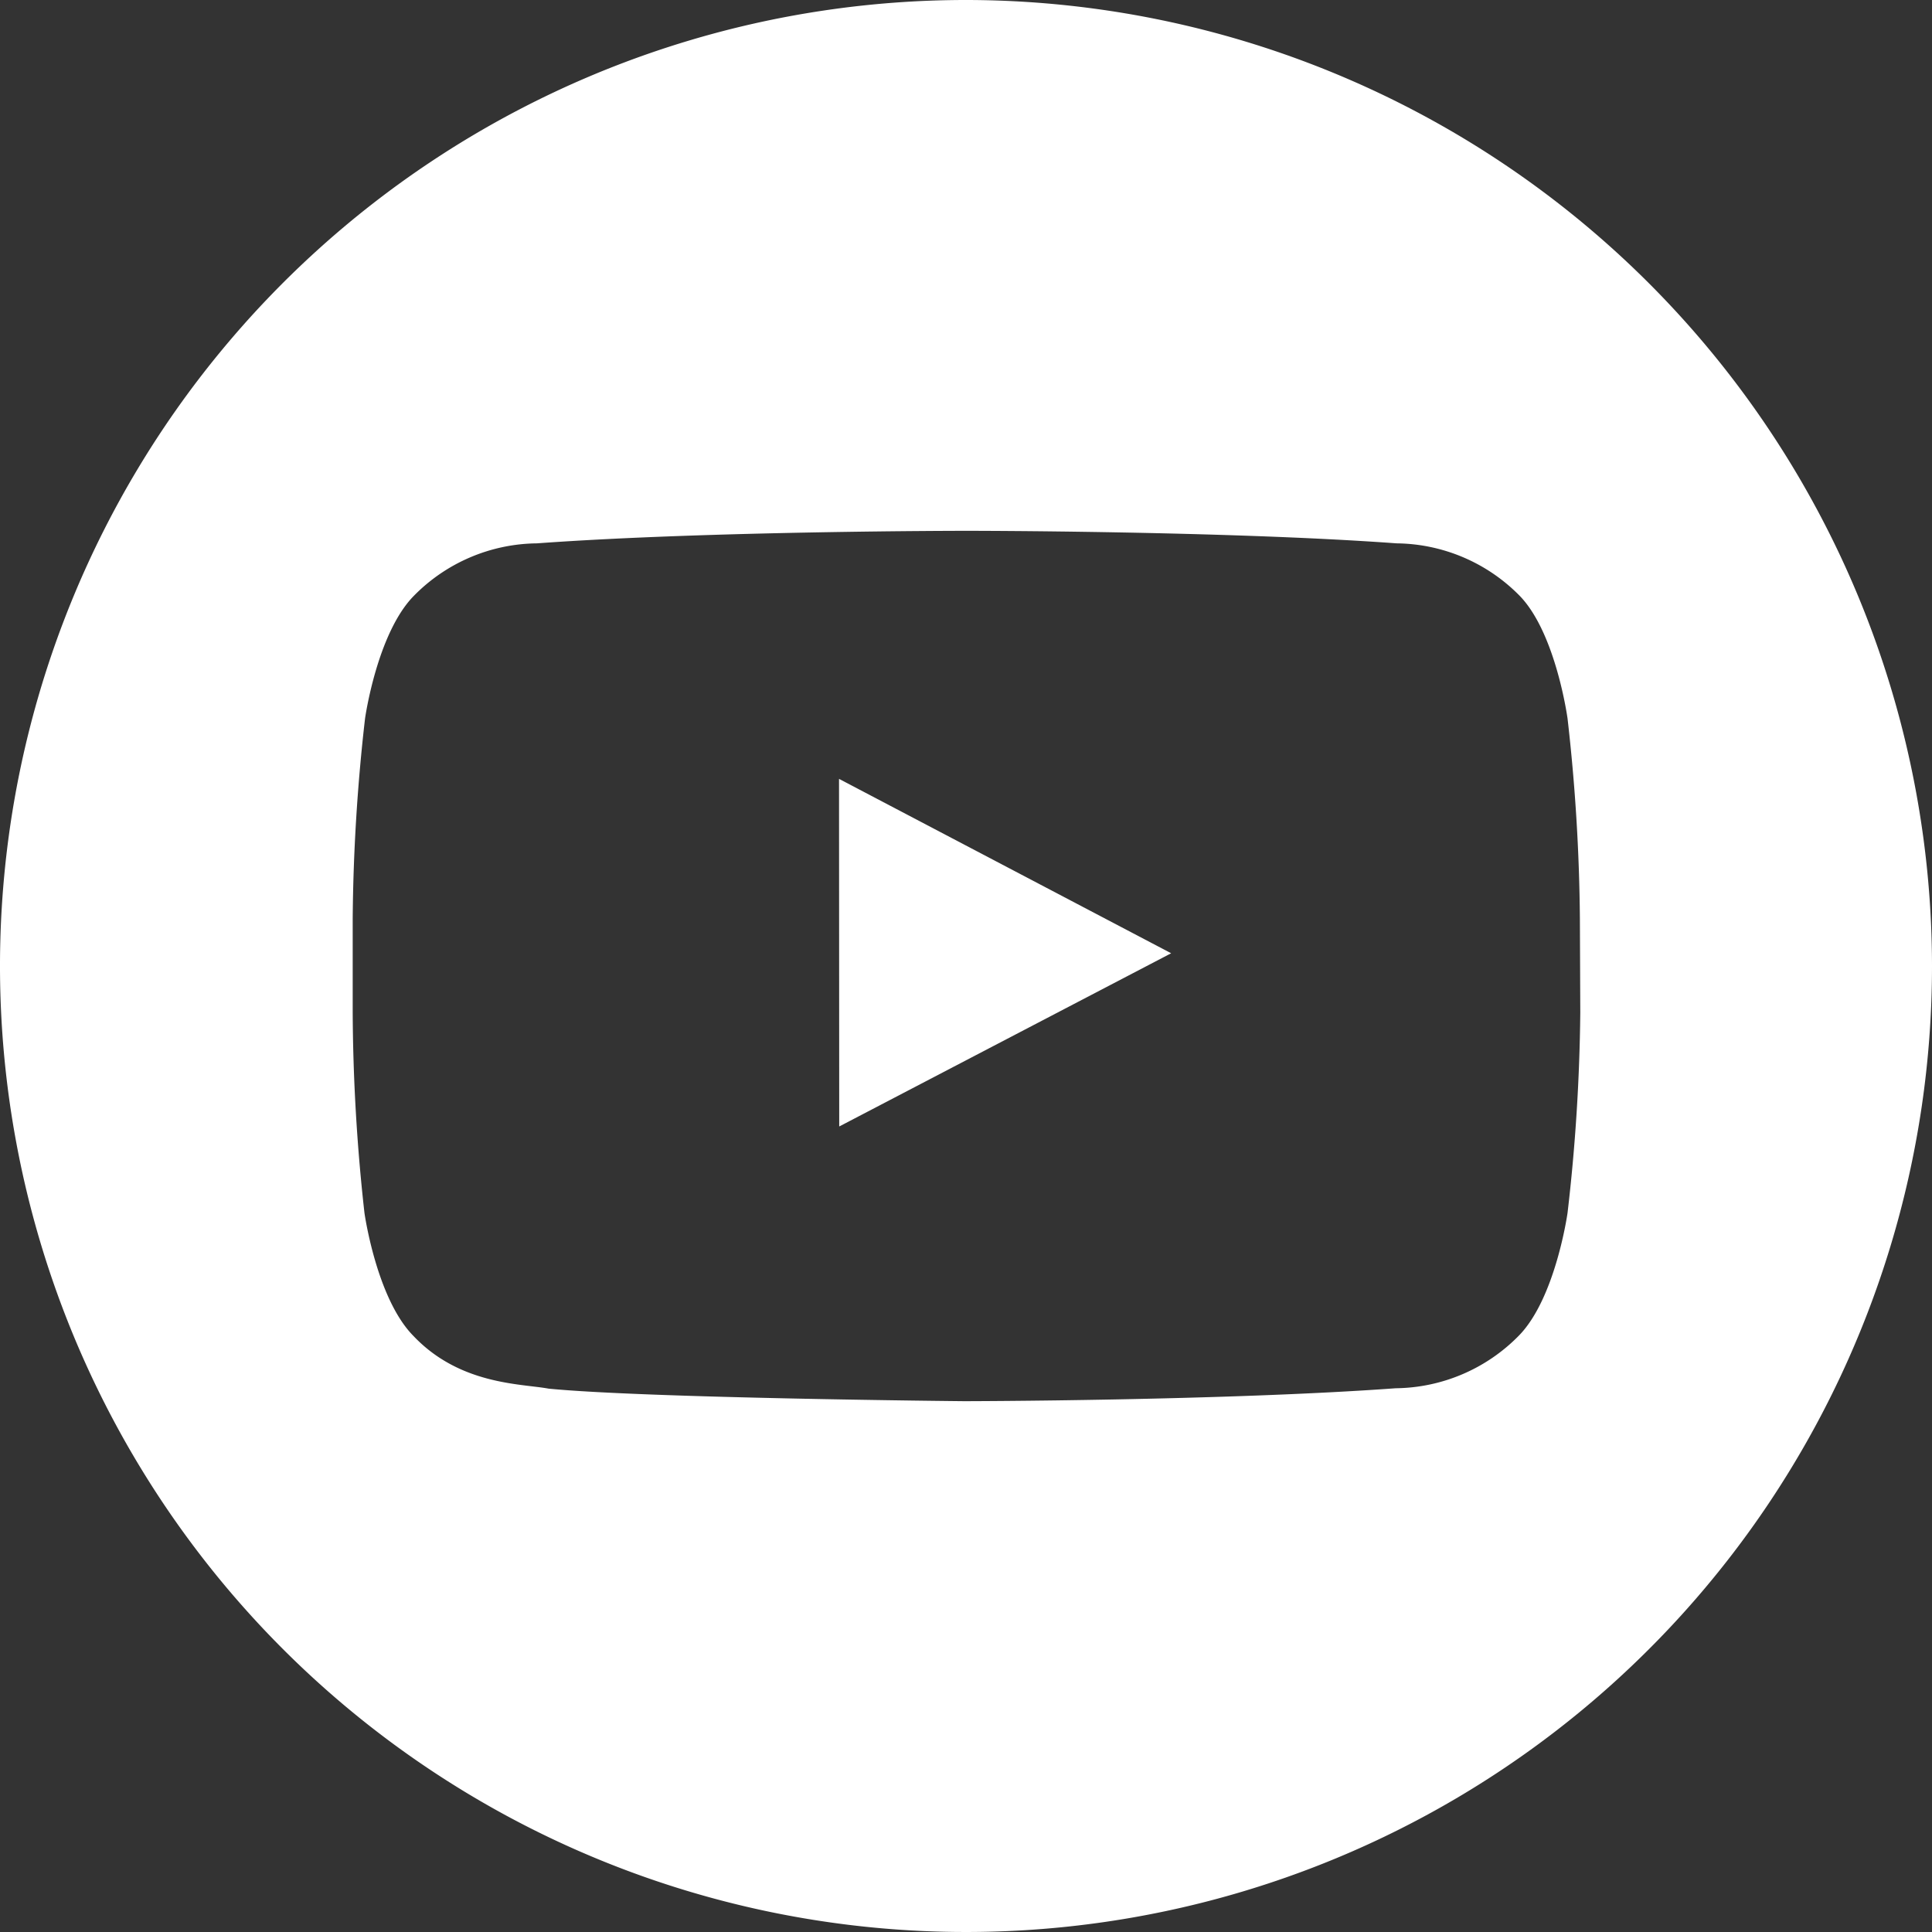
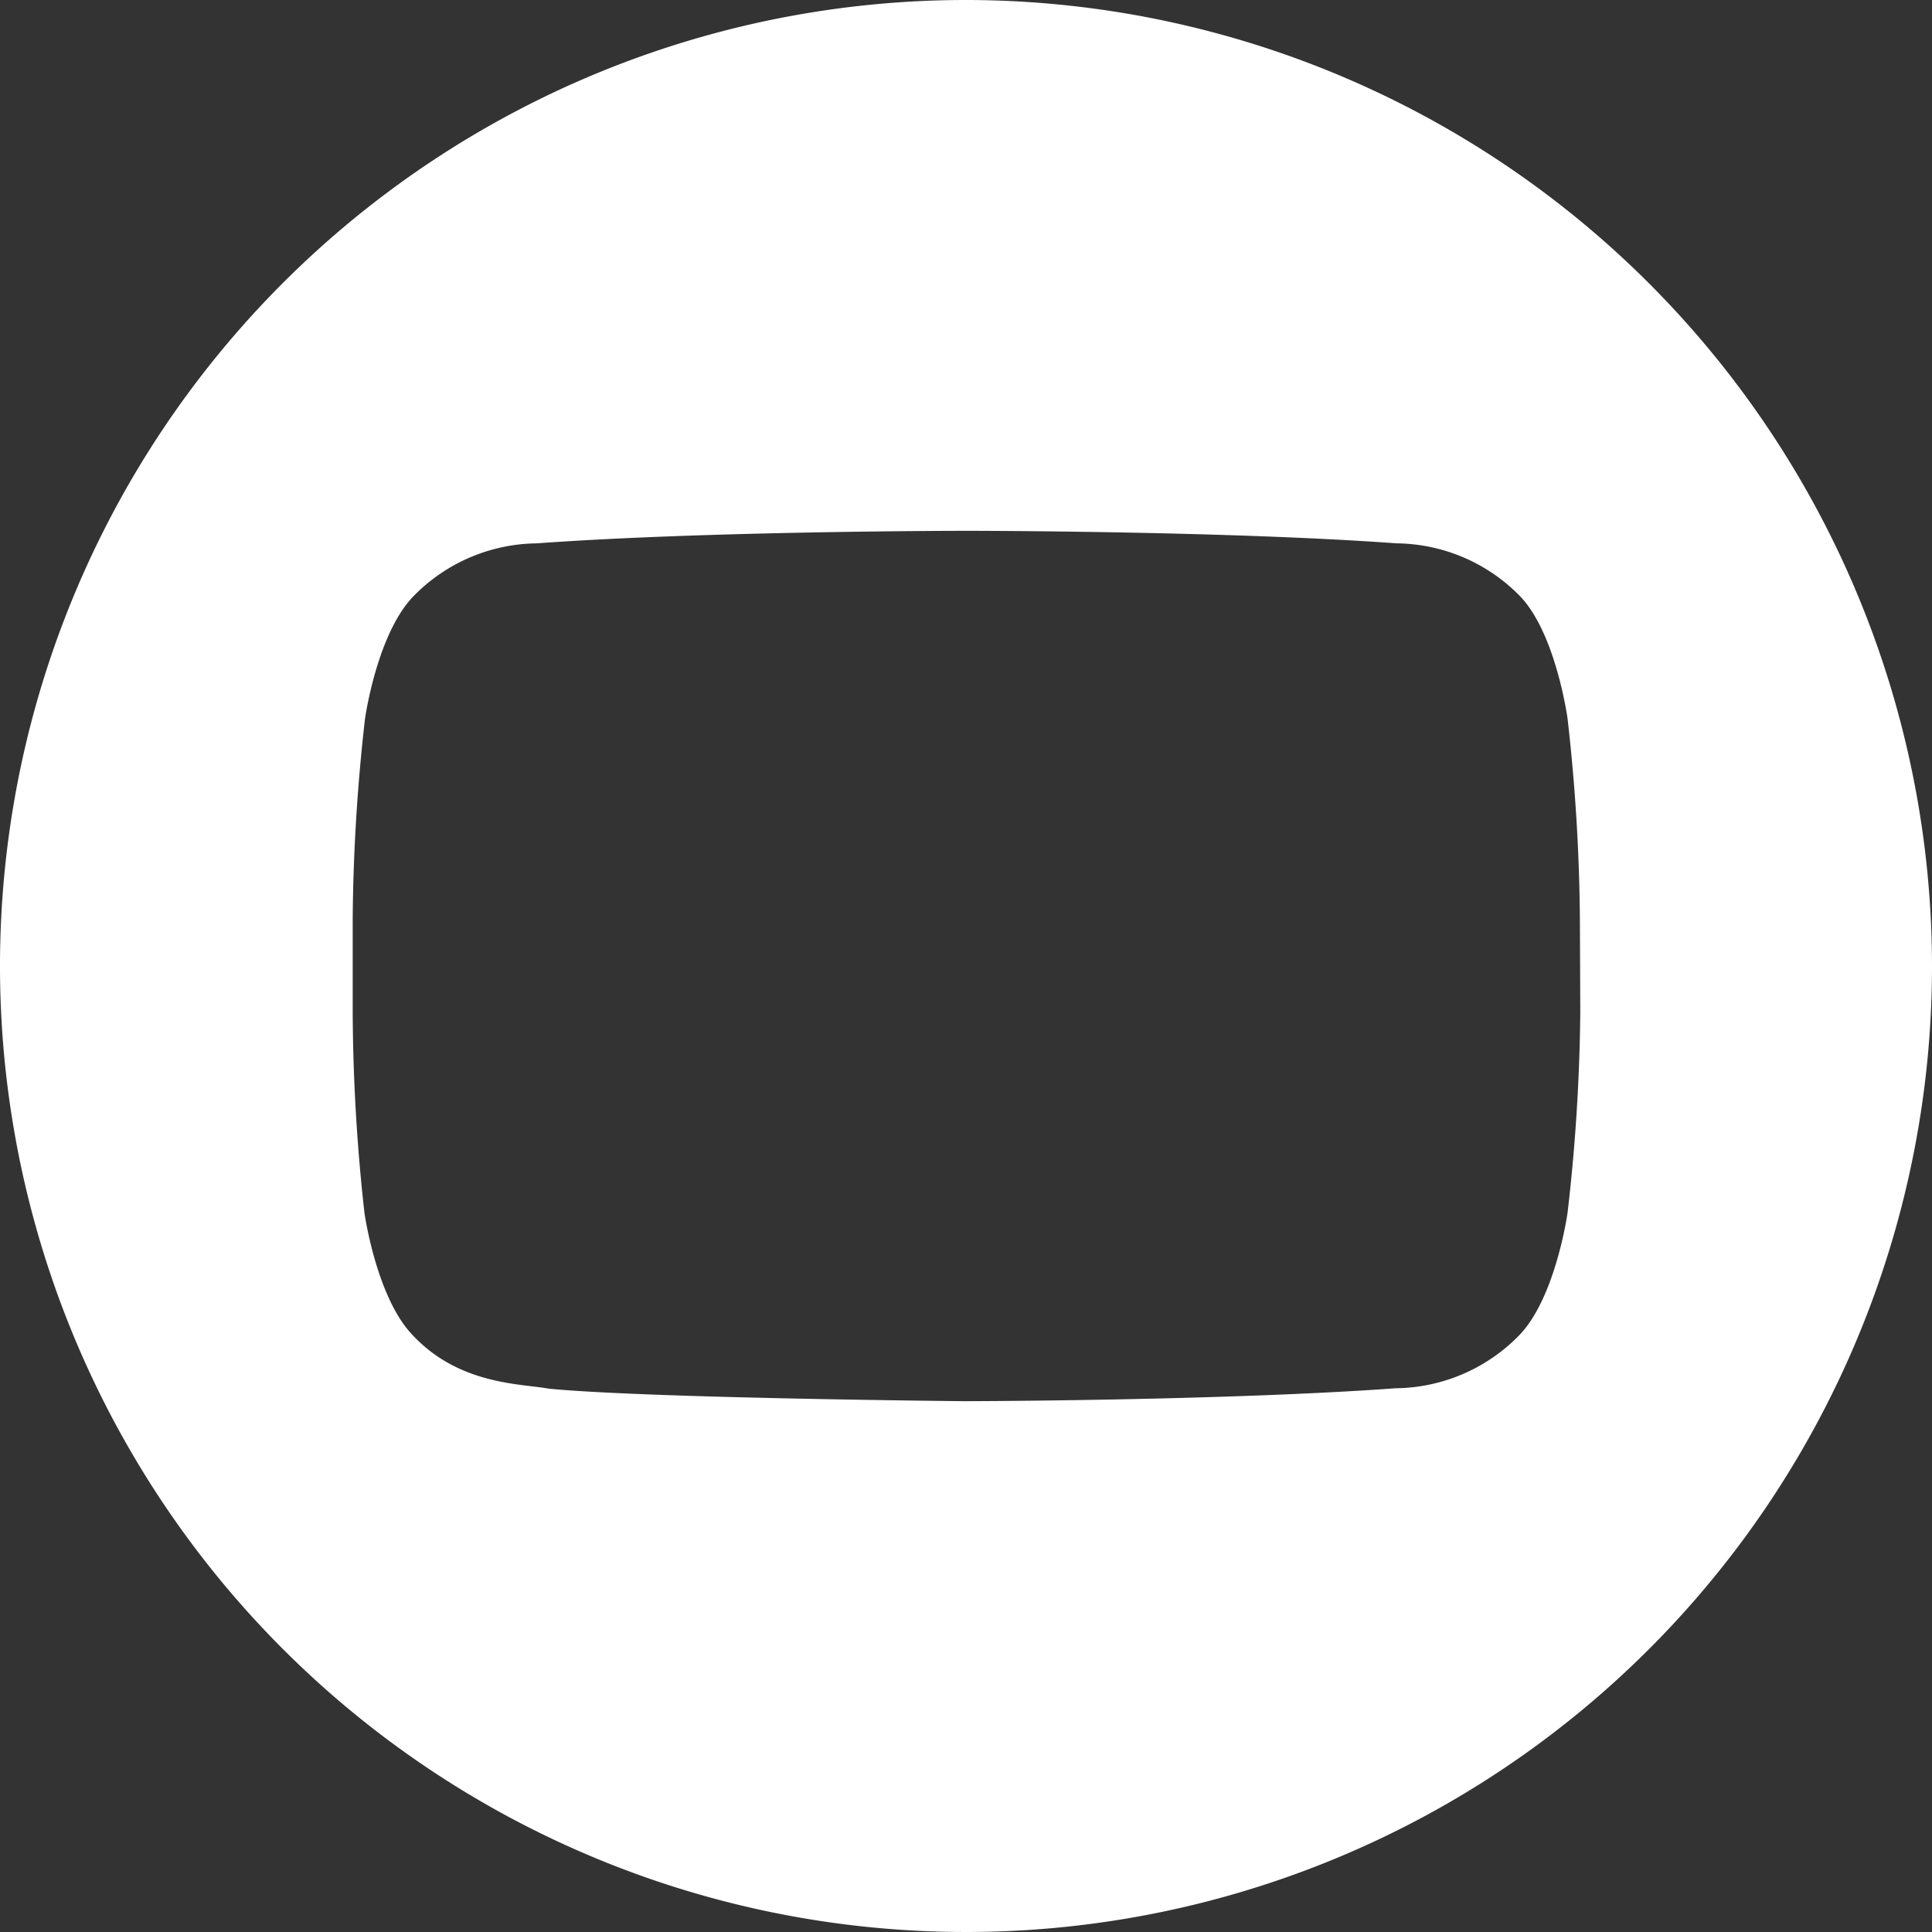
<svg xmlns="http://www.w3.org/2000/svg" id="Слой_1" data-name="Слой 1" viewBox="0 0 98.6 98.6">
  <rect x="0" y="0" width="98.6" height="98.6" fill="#333333" stroke="none" />
  <defs>
    <style>.cls-1{fill:#fff;}</style>
  </defs>
  <path class="cls-1" d="M49.3,0A49.3,49.3,0,1,0,98.6,49.3,49.34,49.34,0,0,0,49.3,0ZM80.65,51.68A95.48,95.48,0,0,1,80,61.9s-.61,4.36-2.49,6.27a8.93,8.93,0,0,1-6.28,2.68c-8.78.64-22,.66-22,.66S33,71.36,28,70.87c-1.39-.26-4.53-.18-6.91-2.7-1.88-1.91-2.49-6.27-2.49-6.27A95.48,95.48,0,0,1,18,51.68V46.89a95.72,95.72,0,0,1,.63-10.22s.61-4.35,2.49-6.26a8.92,8.92,0,0,1,6.28-2.68c8.78-.64,21.94-.64,21.94-.64h0s13.16,0,21.94.64a8.93,8.93,0,0,1,6.28,2.68C79.41,32.32,80,36.67,80,36.67a95.72,95.72,0,0,1,.63,10.22Z" transform="translate(0 0)" />
-   <polygon class="cls-1" points="42.83 57.49 59.77 48.65 42.82 39.75 42.83 57.49" />
</svg>